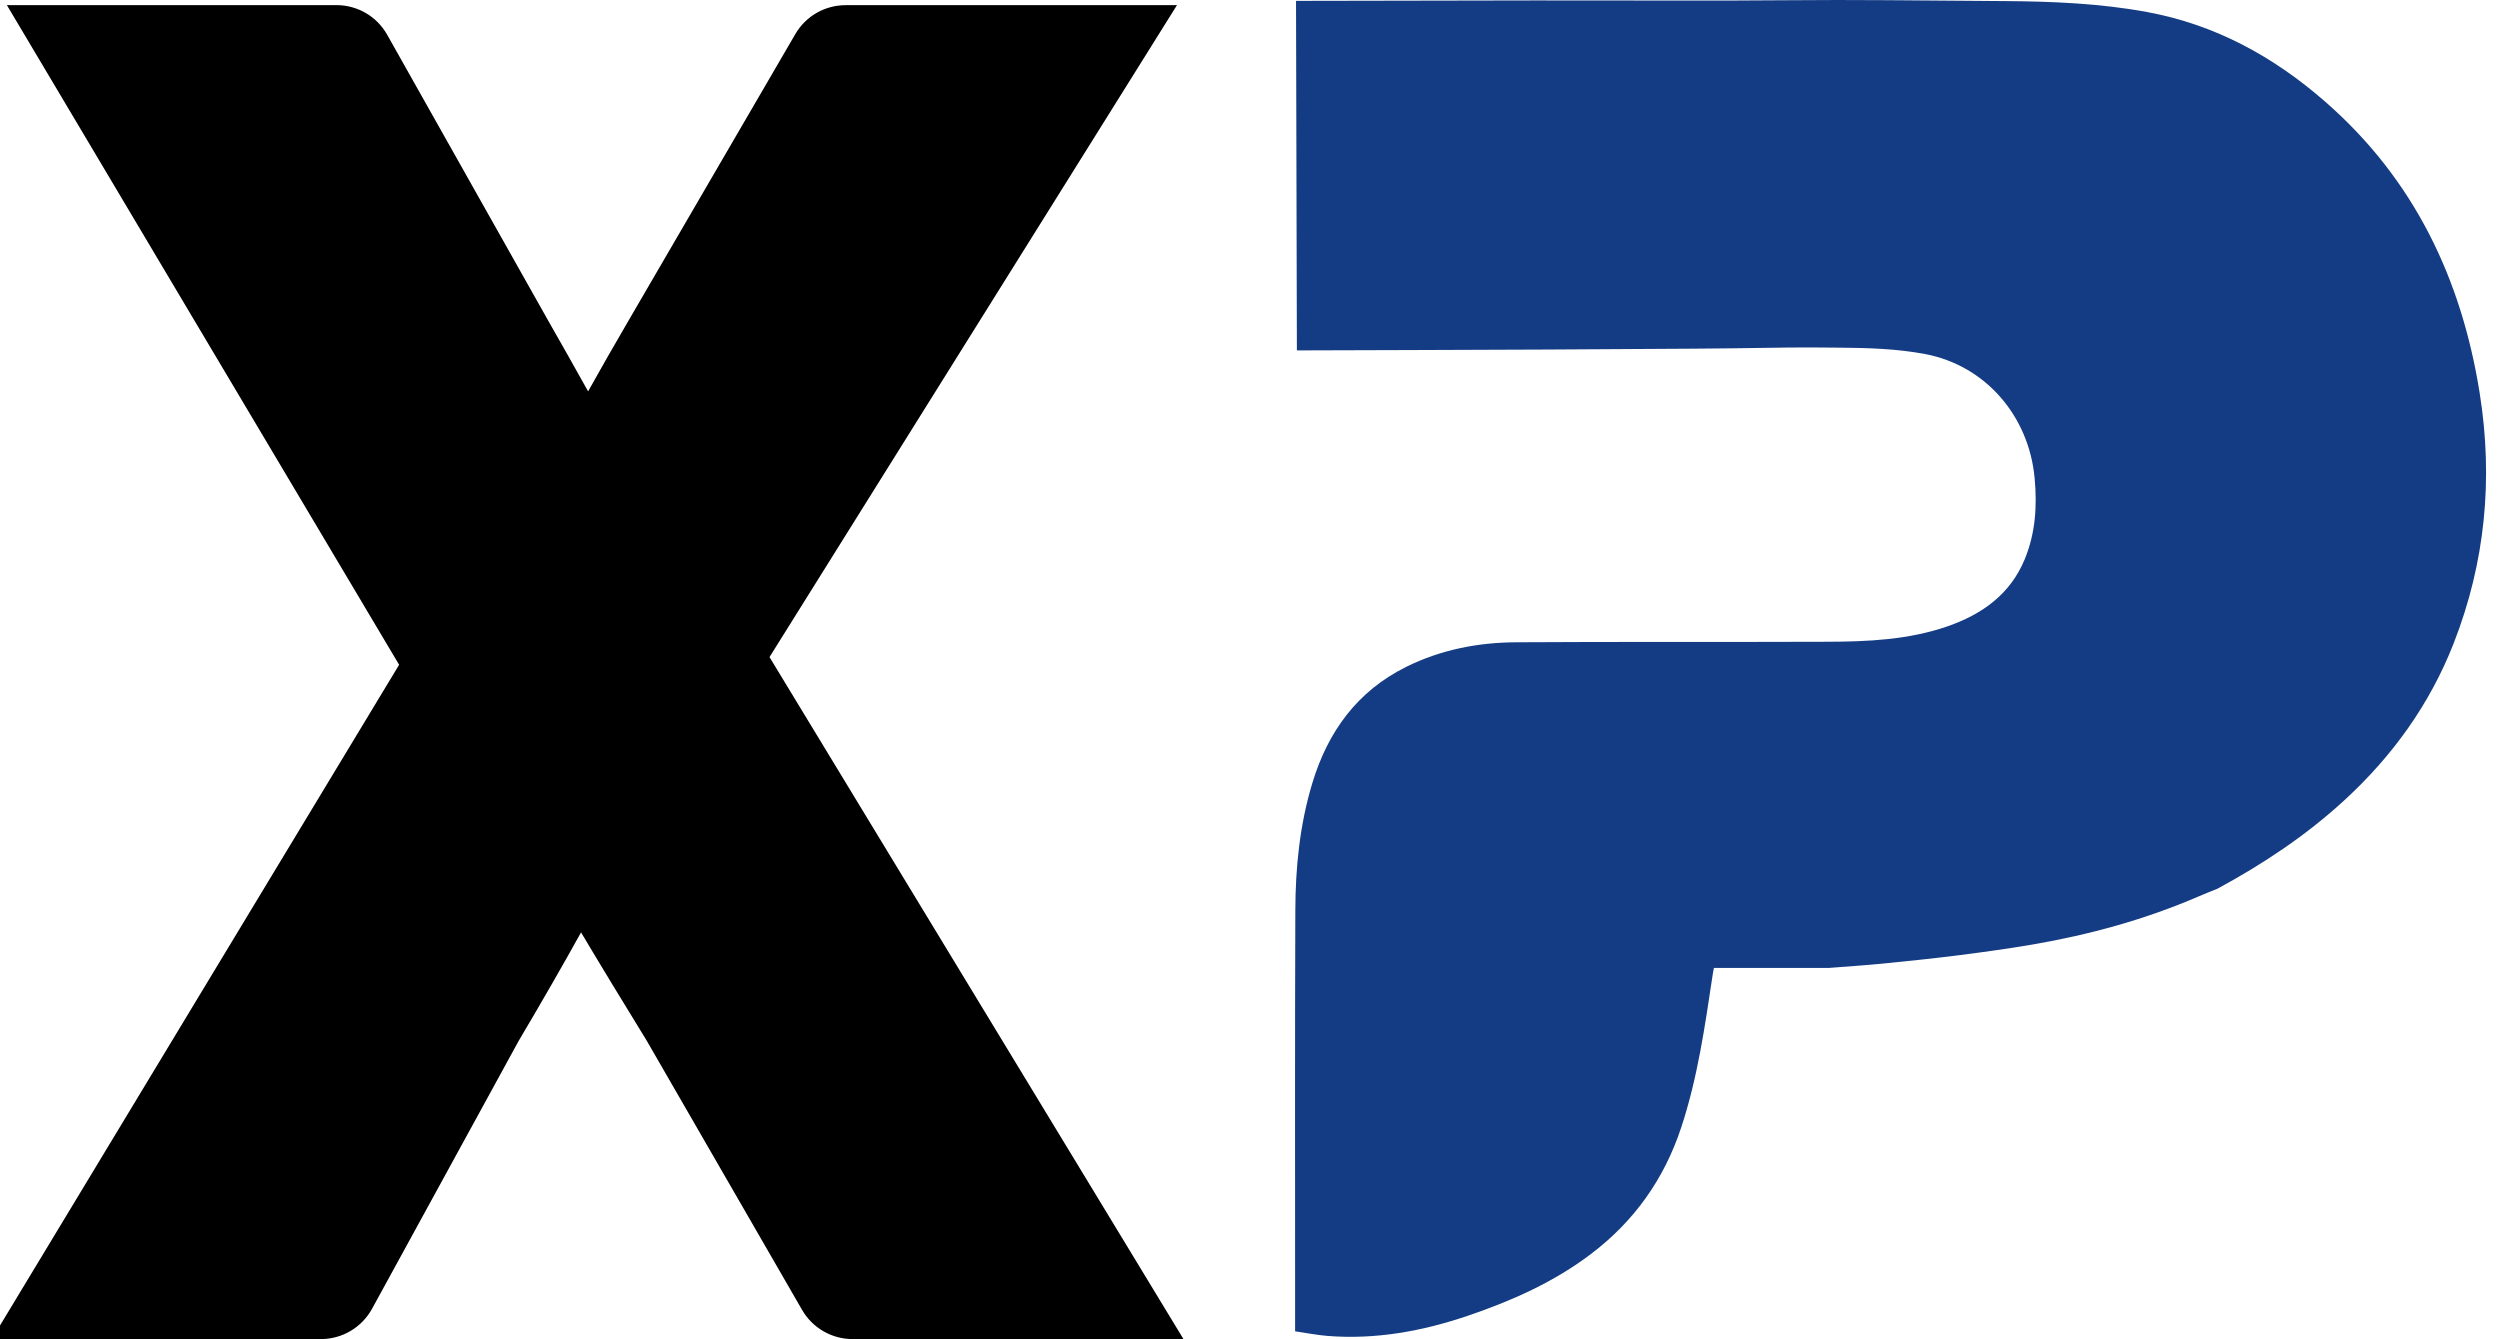
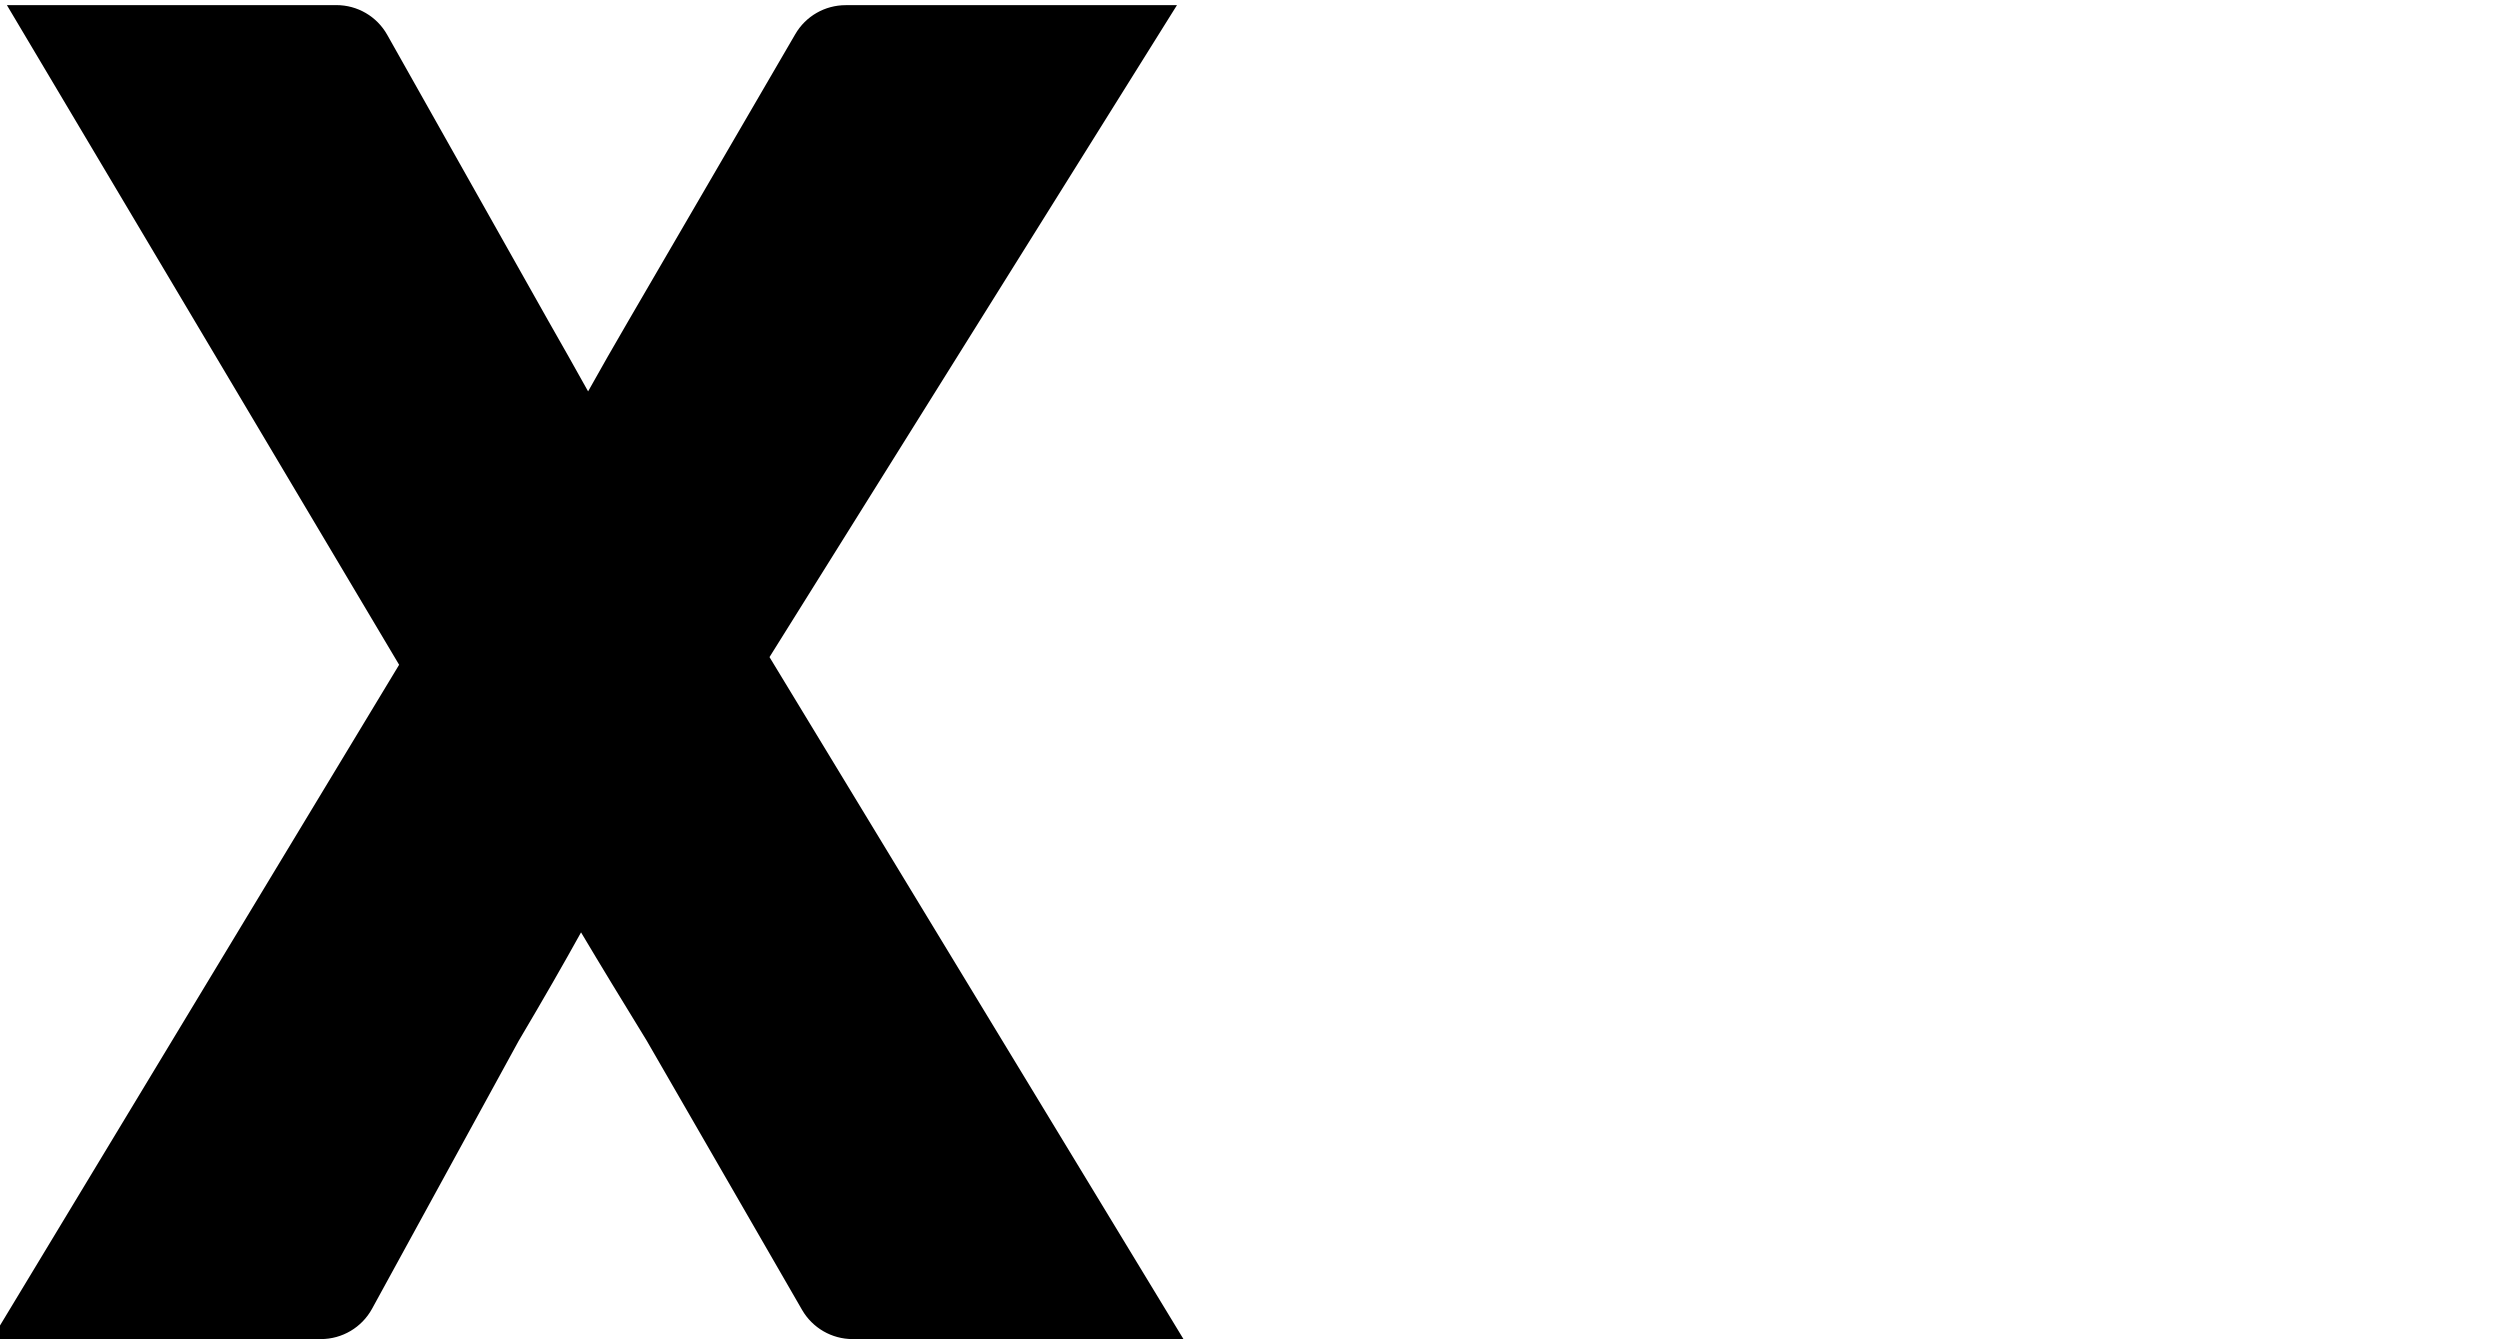
<svg xmlns="http://www.w3.org/2000/svg" xml:space="preserve" width="0.435in" height="0.233in" style="shape-rendering:geometricPrecision; text-rendering:geometricPrecision; image-rendering:optimizeQuality; fill-rule:evenodd; clip-rule:evenodd" viewBox="0 0 434.64 233.34">
  <defs>
    <style type="text/css">  .fil0 {fill:black;fill-rule:nonzero} .fil1 {fill:#143C84;fill-rule:nonzero}  </style>
  </defs>
  <g id="Layer_x0020_1">
    <path class="fil0" d="M205.73 233.34l-57.66 0c-3.63,0 -6.98,-1.94 -8.8,-5.08l-27.1 -46.96c-4.26,-6.94 -8.01,-13.09 -11.42,-18.83 -3.02,5.46 -6.54,11.6 -10.87,18.91l-25.55 46.68c-1.78,3.25 -5.2,5.28 -8.91,5.28l-57.35 0 70.98 -117.5 -68.35 -114.95 57.42 0c3.67,0 7.05,1.97 8.85,5.17l28.1 49.89c2.39,4.19 4.69,8.25 6.91,12.25 2.21,-3.97 4.53,-8.02 7.09,-12.41l29.02 -49.85c1.82,-3.13 5.16,-5.04 8.78,-5.04l57.72 0 -71 113.6 72.14 118.85z" />
-     <path class="fil1" d="M268.93 0.08c14.04,-0.03 28.08,0.09 42.12,-0.04 11.68,-0.11 22.4,0.04 37.91,0.15 8.28,0.06 16.53,0.4 24.7,1.91 11.9,2.2 22.06,7.78 31.09,15.68 15.44,13.51 23.7,30.84 26.86,50.8 2.36,14.87 0.97,29.43 -4.54,43.51 -4.16,10.63 -10.66,19.65 -19.04,27.35 -6.69,6.15 -14.19,11.13 -22.16,15.44 -1.12,0.45 -2.25,0.89 -3.35,1.37 -9.27,3.99 -18.93,6.64 -28.86,8.34 -4.26,0.73 -8.56,1.32 -12.85,1.87 -4.43,0.56 -8.88,1.02 -13.33,1.46 -3.11,0.31 -6.23,0.5 -9.34,0.75l-19.98 0c-0.08,0.43 -0.17,0.81 -0.22,1.21 -1.35,8.97 -2.62,17.96 -5.49,26.62 -2.97,8.99 -8.21,16.34 -15.75,22.04 -6.46,4.89 -13.76,8.13 -21.37,10.72 -7.94,2.7 -16.08,4.2 -24.51,3.53 -1.79,-0.14 -3.56,-0.5 -5.64,-0.8l0 -7.98c0,-21.78 -0.04,-43.56 0.04,-65.34 0.02,-7.52 0.77,-14.99 2.97,-22.24 2.71,-8.94 7.81,-15.98 16.32,-20.21 6.01,-2.99 12.48,-4.26 19.13,-4.3 18.07,-0.11 36.13,-0.02 54.2,-0.09 7.11,-0.02 14.21,-0.33 21.03,-2.69 6.04,-2.1 10.93,-5.59 13.45,-11.69 1.88,-4.55 2.18,-9.31 1.72,-14.19 -1,-10.7 -8.48,-19.54 -19.05,-21.56 -4.89,-0.93 -9.98,-1.08 -14.98,-1.12 -3.88,-0.03 -6.71,-0.06 -8.96,-0.02 -5.42,0.09 -13.27,0.2 -23.66,0.24 -6.14,0.04 -12.29,0.08 -18.44,0.11 -7.97,0.04 -15.92,0.07 -23.86,0.09 -6.53,0.02 -13.06,0.04 -19.6,0.06 -0.05,-20.3 -0.09,-40.6 -0.15,-60.91l43.59 -0.08z" />
  </g>
</svg>